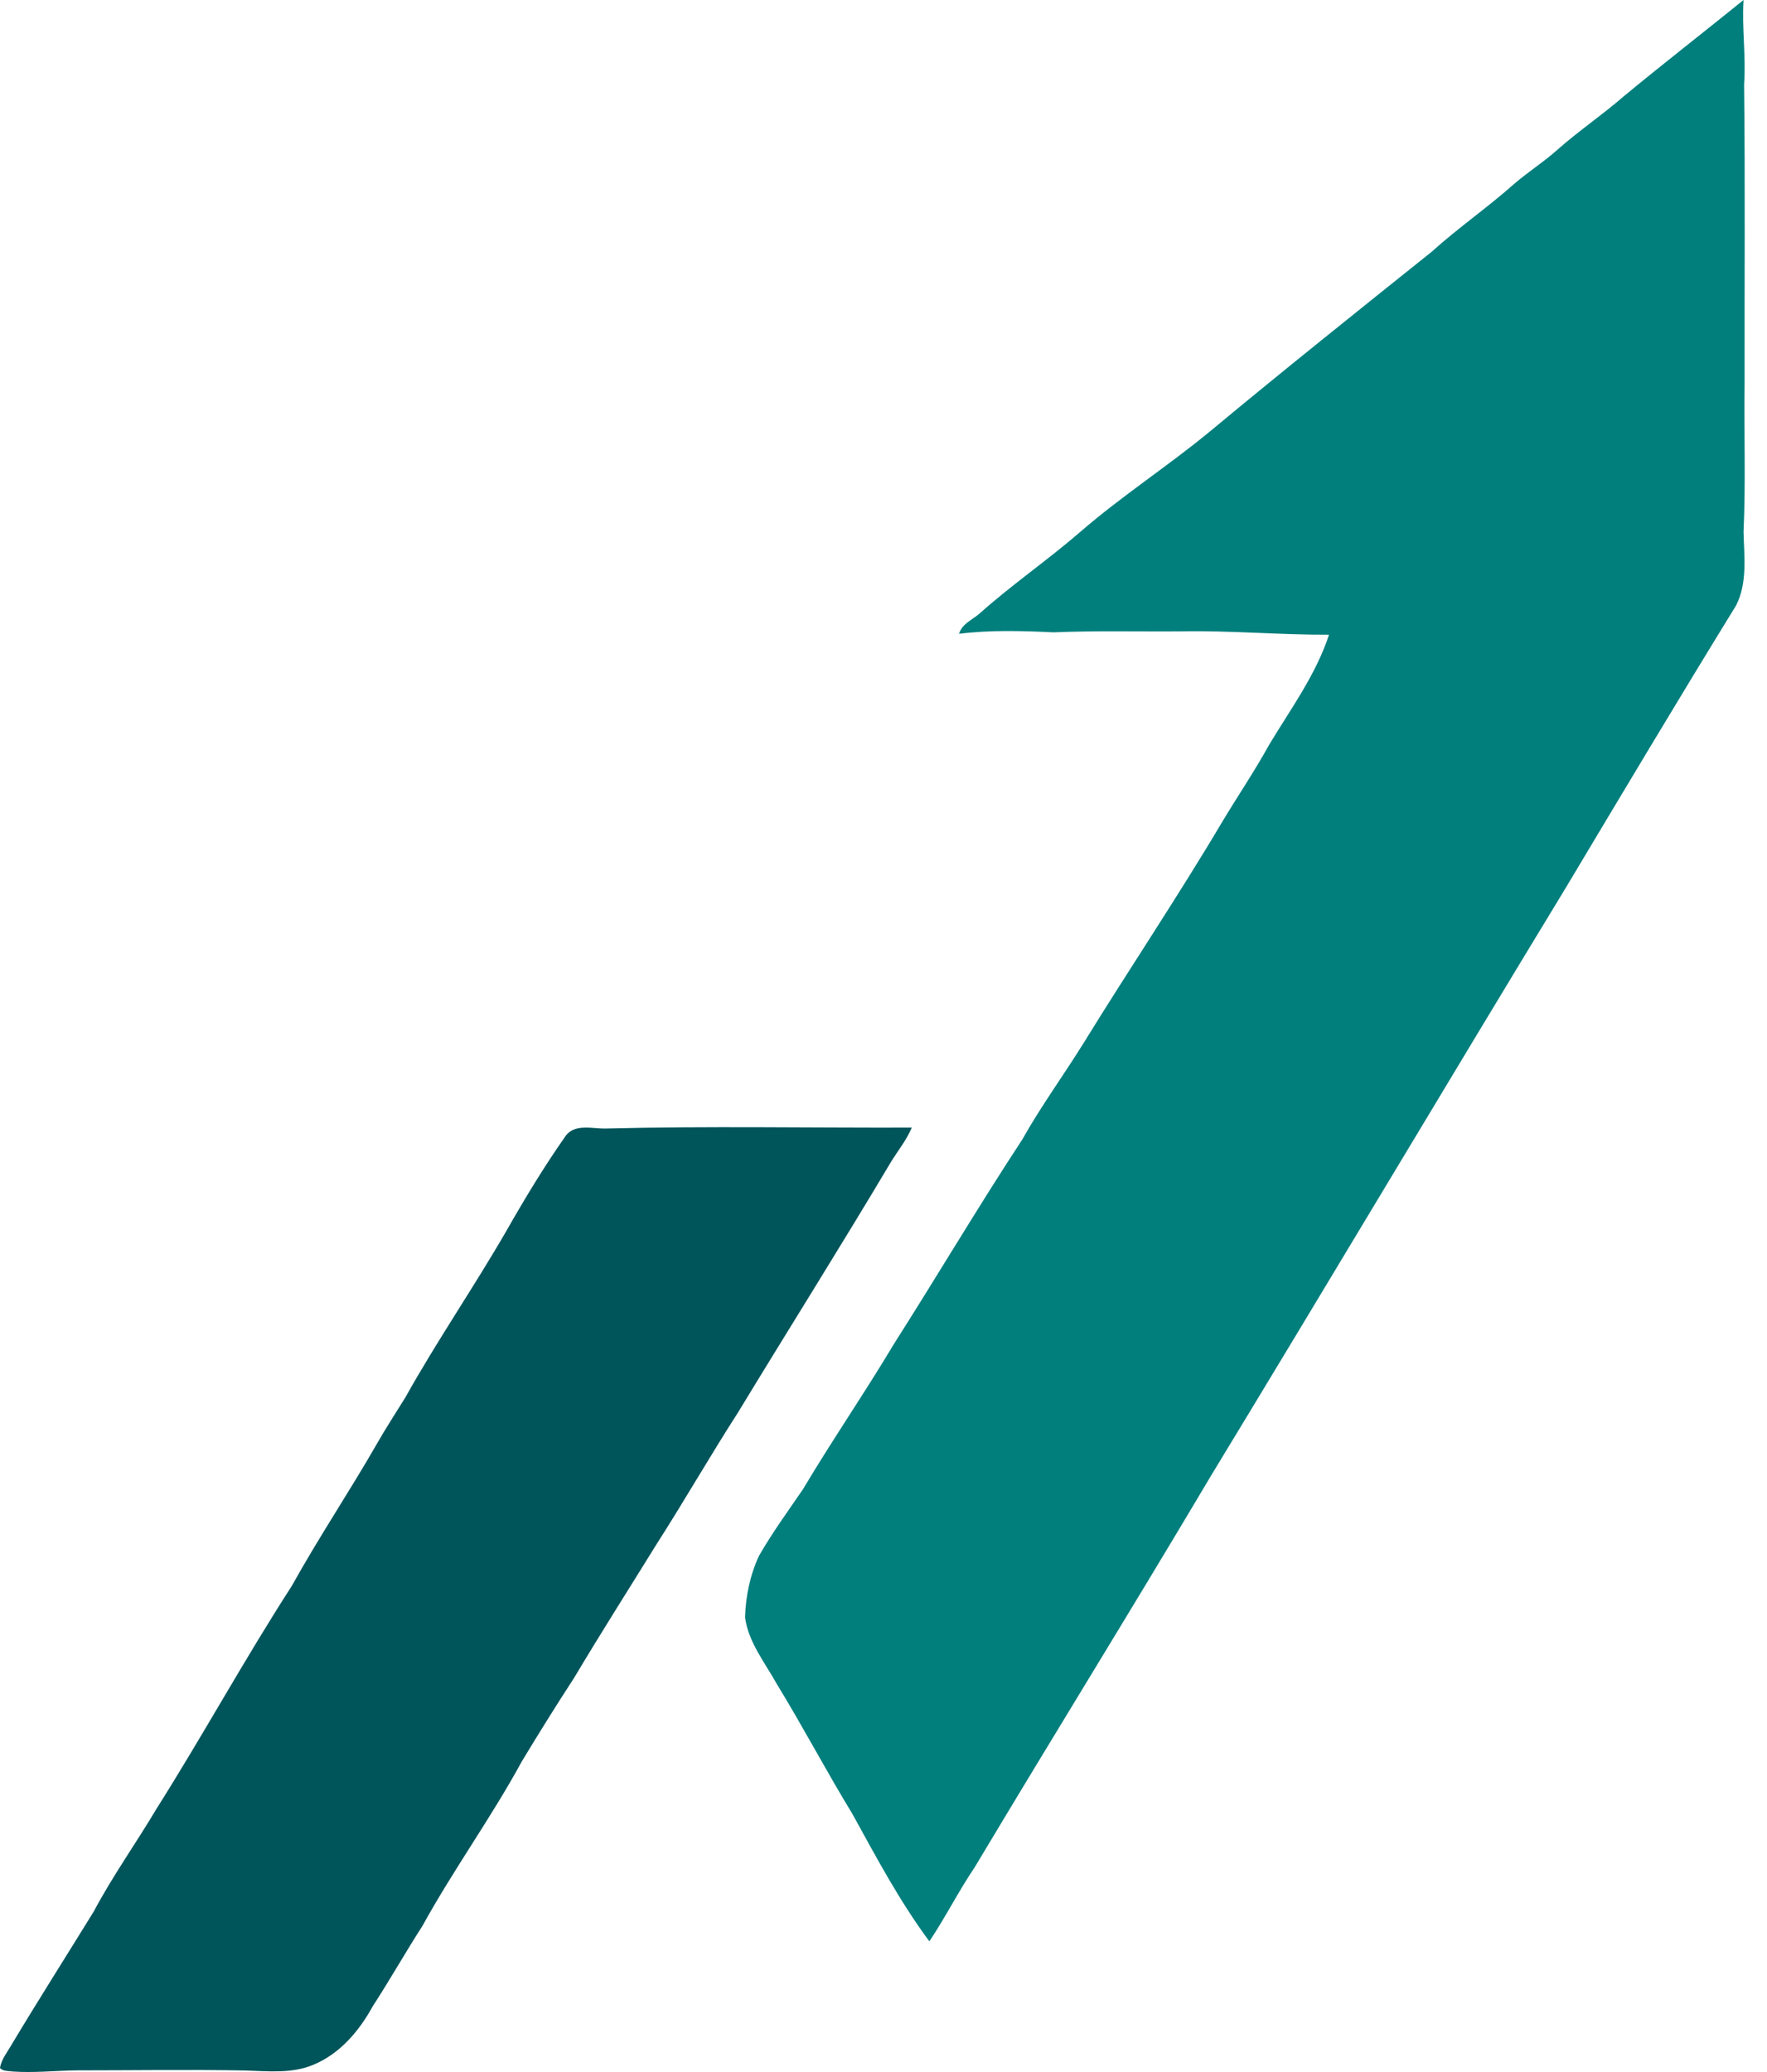
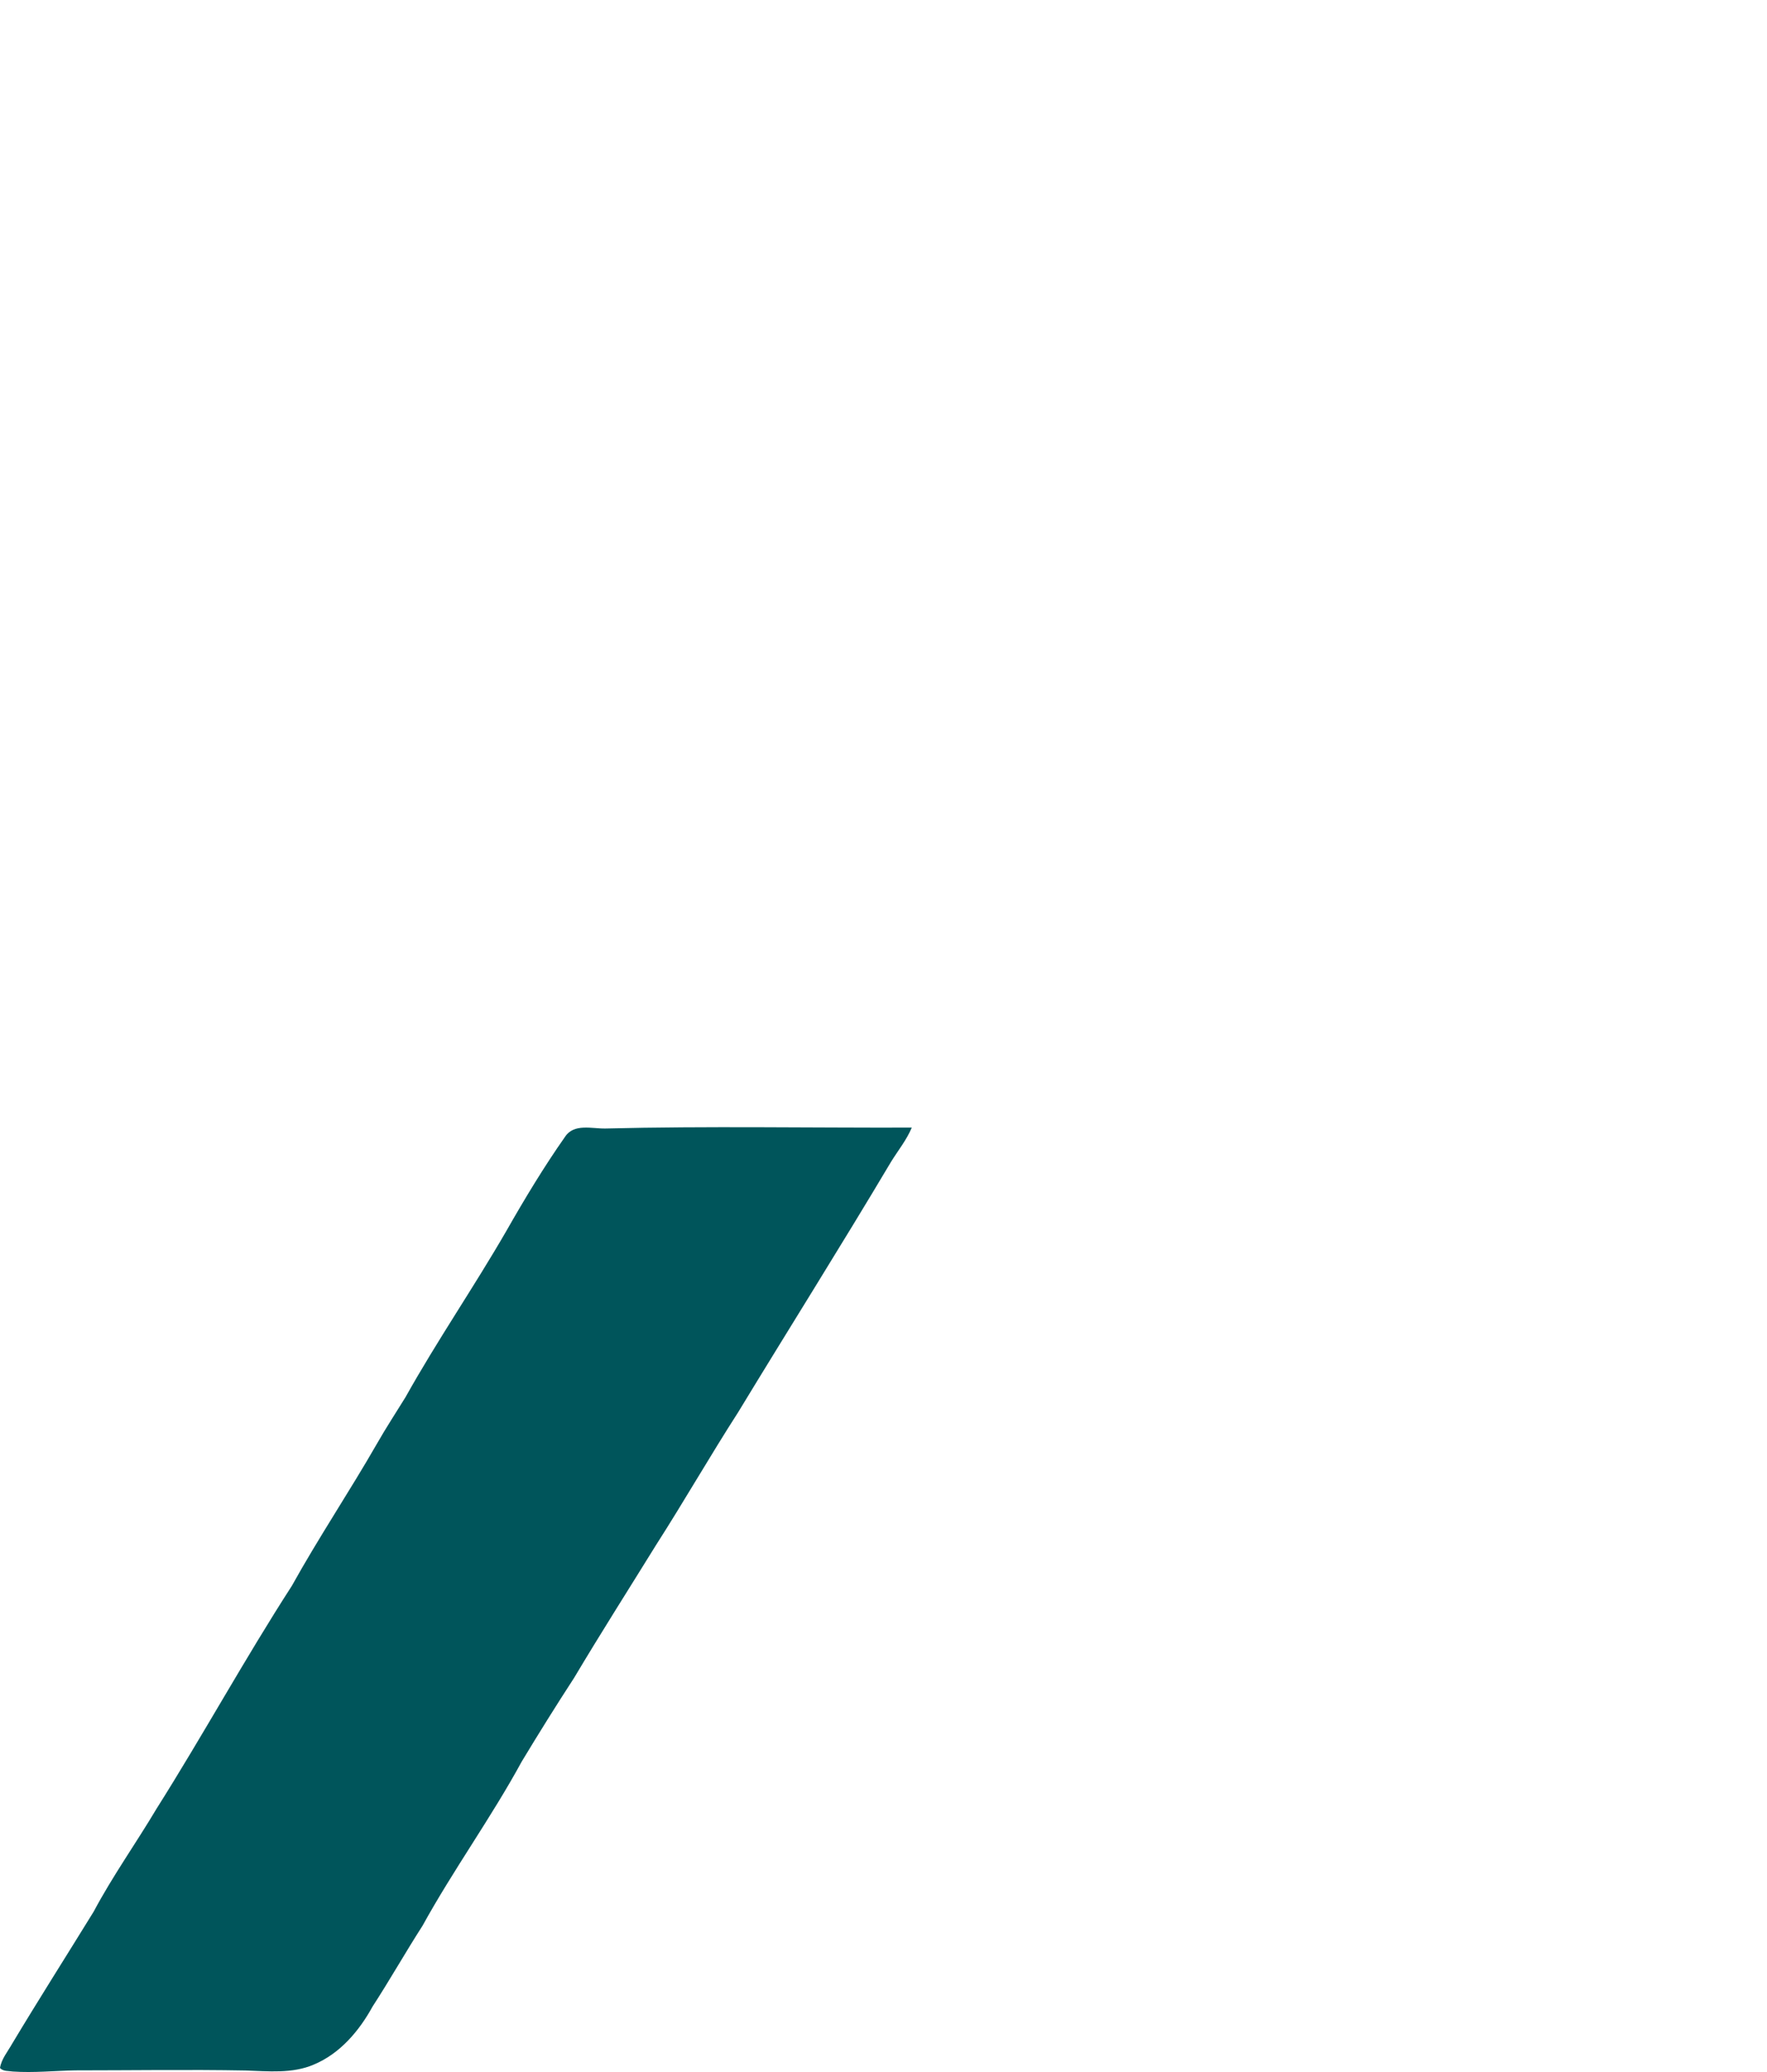
<svg xmlns="http://www.w3.org/2000/svg" width="29" height="34" viewBox="0 0 29 34" fill="none">
-   <path d="M26.66 1.571C27.304 1.039 27.965 0.526 28.615 0C28.586 0.462 28.657 0.924 28.624 1.386C28.643 3.016 28.629 4.647 28.632 6.278C28.621 7.095 28.652 7.912 28.615 8.729C28.624 9.131 28.682 9.559 28.494 9.933C27.55 11.466 26.628 13.012 25.704 14.557C23.752 17.768 21.83 20.999 19.878 24.21C18.601 26.362 17.283 28.49 15.998 30.638C15.731 31.033 15.518 31.459 15.253 31.856C14.766 31.201 14.382 30.477 13.989 29.764C13.562 29.064 13.18 28.338 12.752 27.638C12.557 27.285 12.284 26.953 12.228 26.542C12.237 26.196 12.31 25.846 12.456 25.531C12.673 25.152 12.931 24.799 13.177 24.439C13.659 23.63 14.194 22.853 14.677 22.044C15.385 20.933 16.055 19.798 16.779 18.696C17.088 18.145 17.464 17.634 17.796 17.096C18.541 15.888 19.334 14.709 20.059 13.486C20.312 13.064 20.59 12.655 20.828 12.223C21.181 11.635 21.597 11.072 21.812 10.415C21.003 10.419 20.196 10.344 19.386 10.36C18.687 10.366 17.987 10.347 17.288 10.376C16.772 10.351 16.254 10.336 15.74 10.4C15.788 10.236 15.957 10.171 16.076 10.068C16.605 9.595 17.192 9.193 17.728 8.729C18.409 8.139 19.169 7.648 19.863 7.075C21.061 6.079 22.279 5.106 23.496 4.132C23.927 3.742 24.407 3.411 24.842 3.025C25.074 2.823 25.337 2.658 25.566 2.452C25.917 2.142 26.307 1.879 26.66 1.571Z" fill="#007F7D" />
  <path d="M9.274 18.653C9.419 18.431 9.715 18.522 9.935 18.518C11.611 18.476 13.288 18.508 14.964 18.503C14.879 18.706 14.739 18.878 14.624 19.064C13.804 20.443 12.948 21.801 12.115 23.173C11.653 23.891 11.229 24.632 10.768 25.351C10.319 26.077 9.86 26.797 9.423 27.531C9.128 27.984 8.842 28.443 8.563 28.905C8.061 29.827 7.441 30.68 6.935 31.599C6.654 32.036 6.398 32.489 6.115 32.925C5.896 33.324 5.582 33.697 5.15 33.878C4.797 34.03 4.402 33.987 4.028 33.975C3.096 33.958 2.164 33.973 1.232 33.973C0.892 33.98 0.552 34.015 0.211 33.992C0.141 33.98 0.05 33.993 0 33.933C0.024 33.786 0.124 33.669 0.195 33.543C0.633 32.812 1.091 32.093 1.538 31.367C1.848 30.784 2.233 30.245 2.57 29.678C3.332 28.472 4.016 27.22 4.79 26.022C5.23 25.229 5.736 24.475 6.187 23.689C6.335 23.429 6.499 23.18 6.656 22.925C7.174 21.998 7.778 21.12 8.309 20.201C8.61 19.673 8.924 19.151 9.274 18.653Z" fill="#00555B" />
</svg>